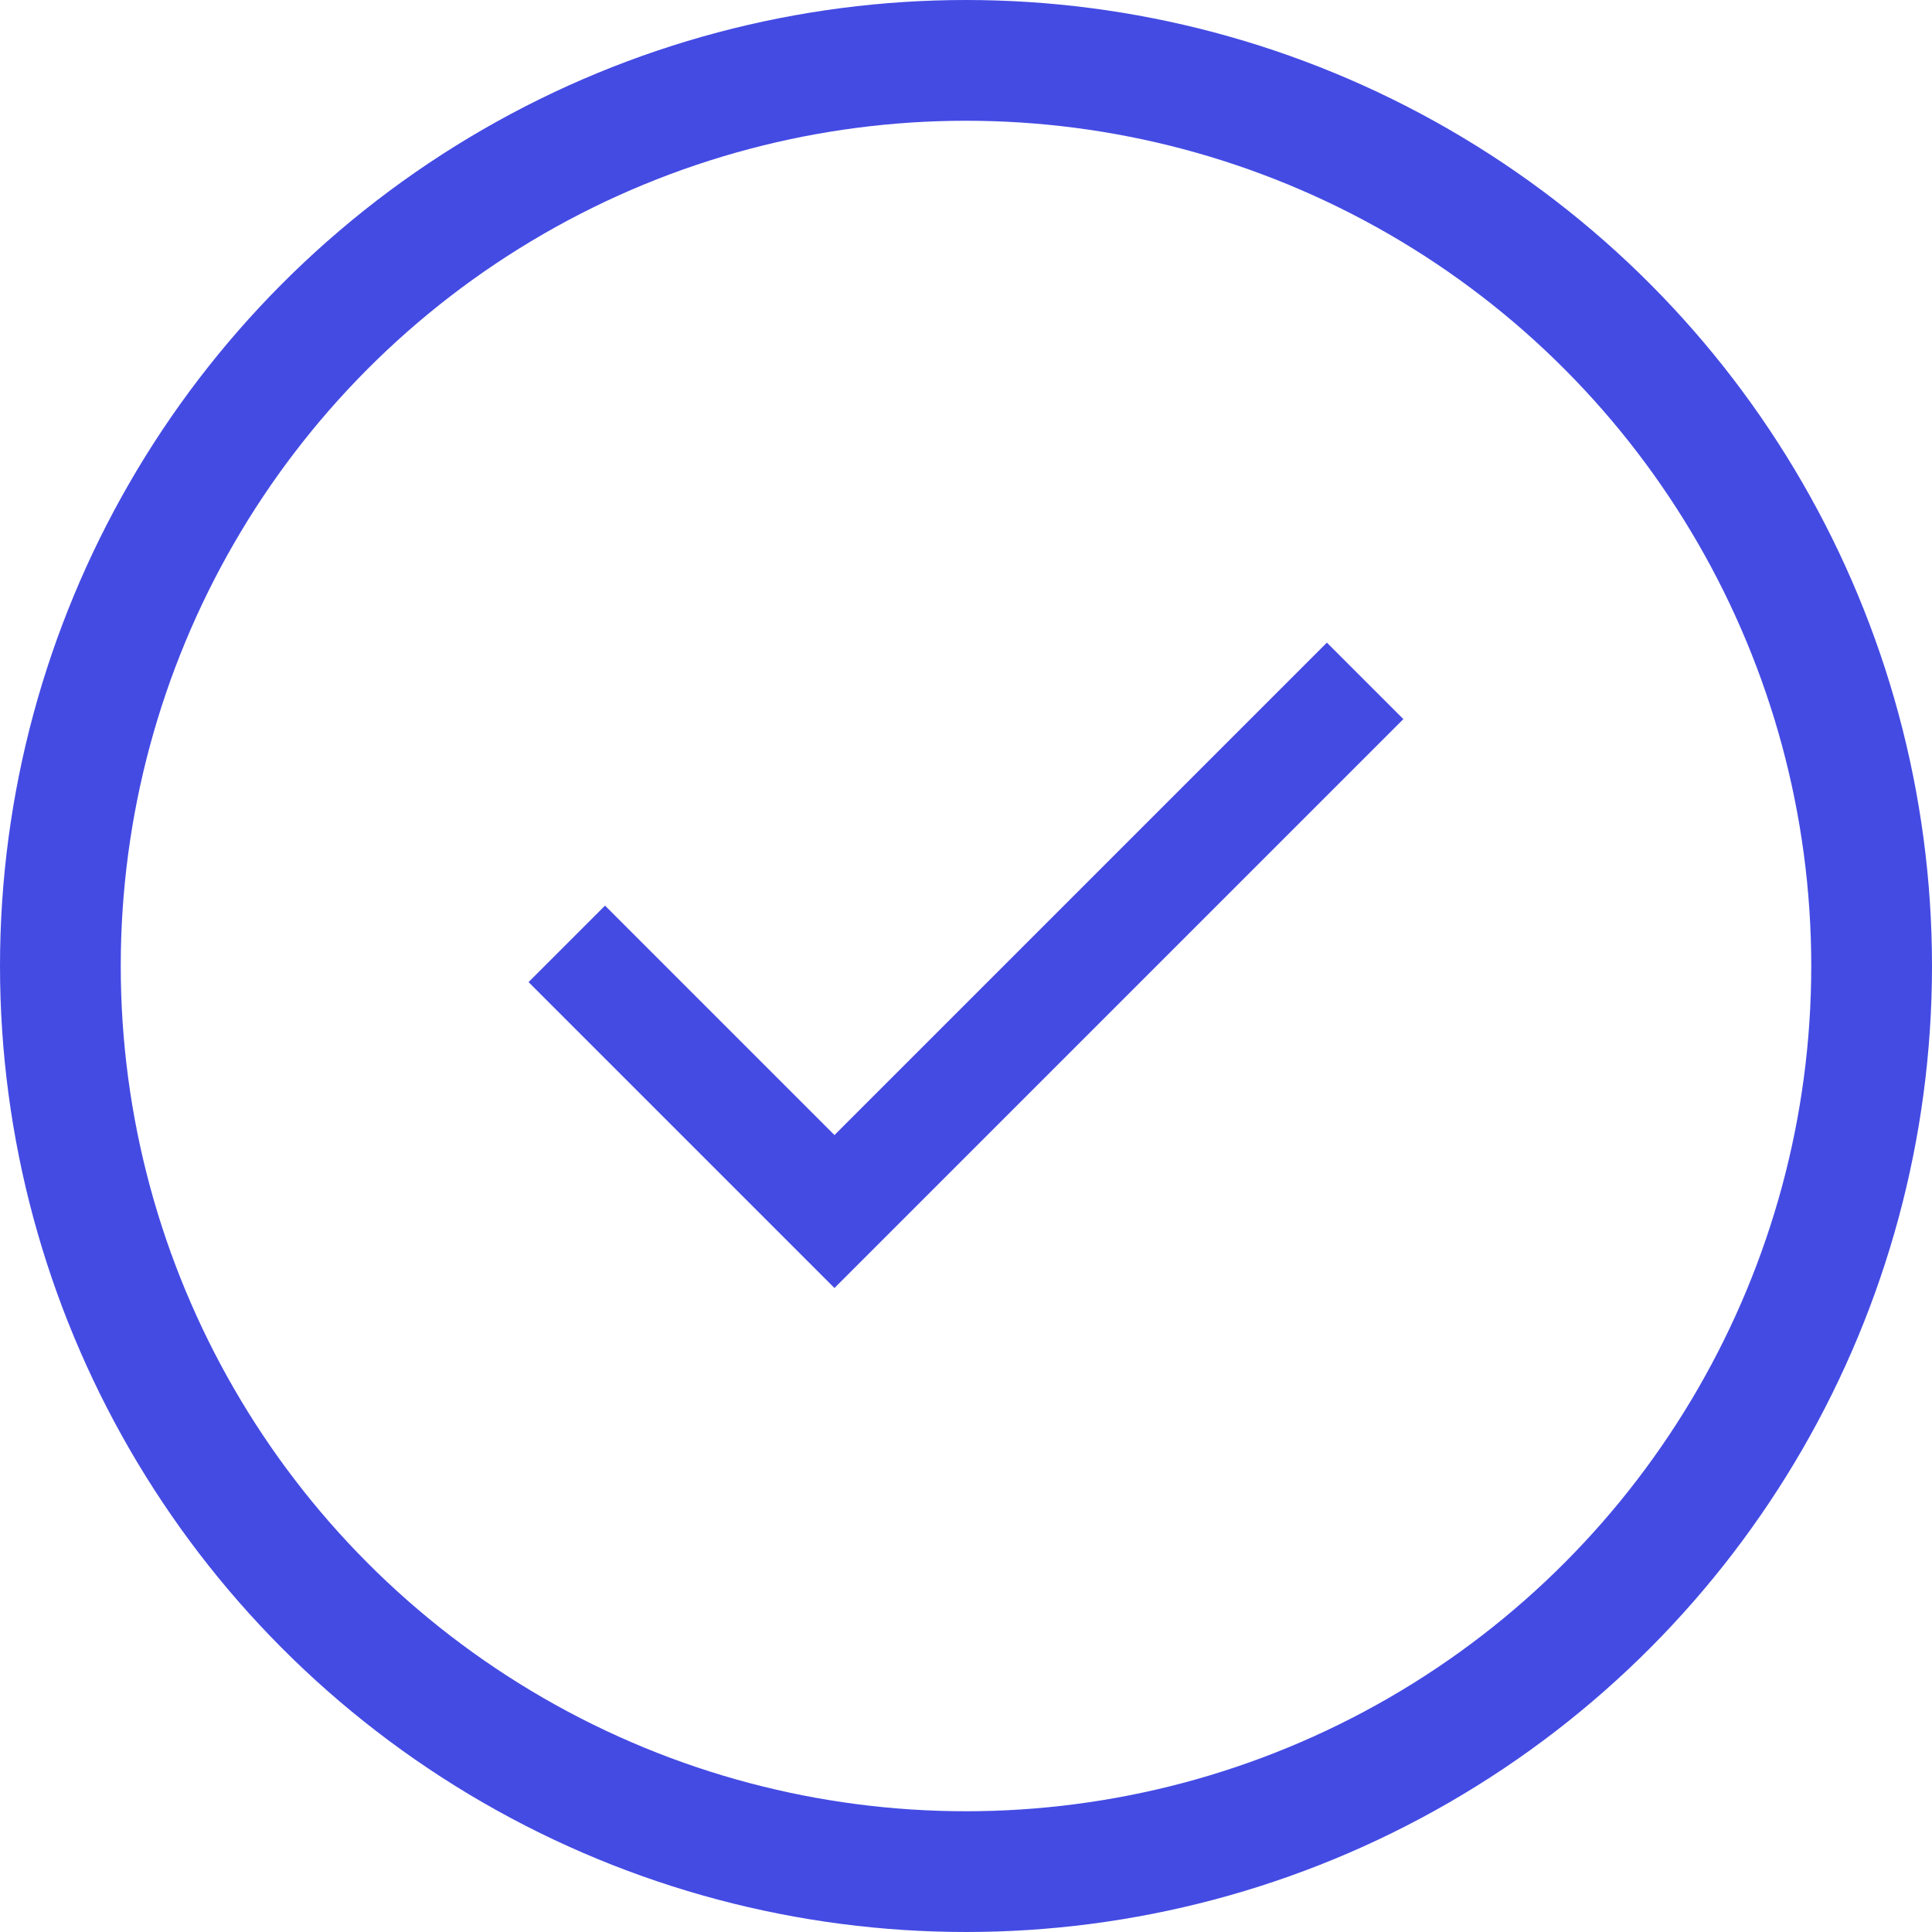
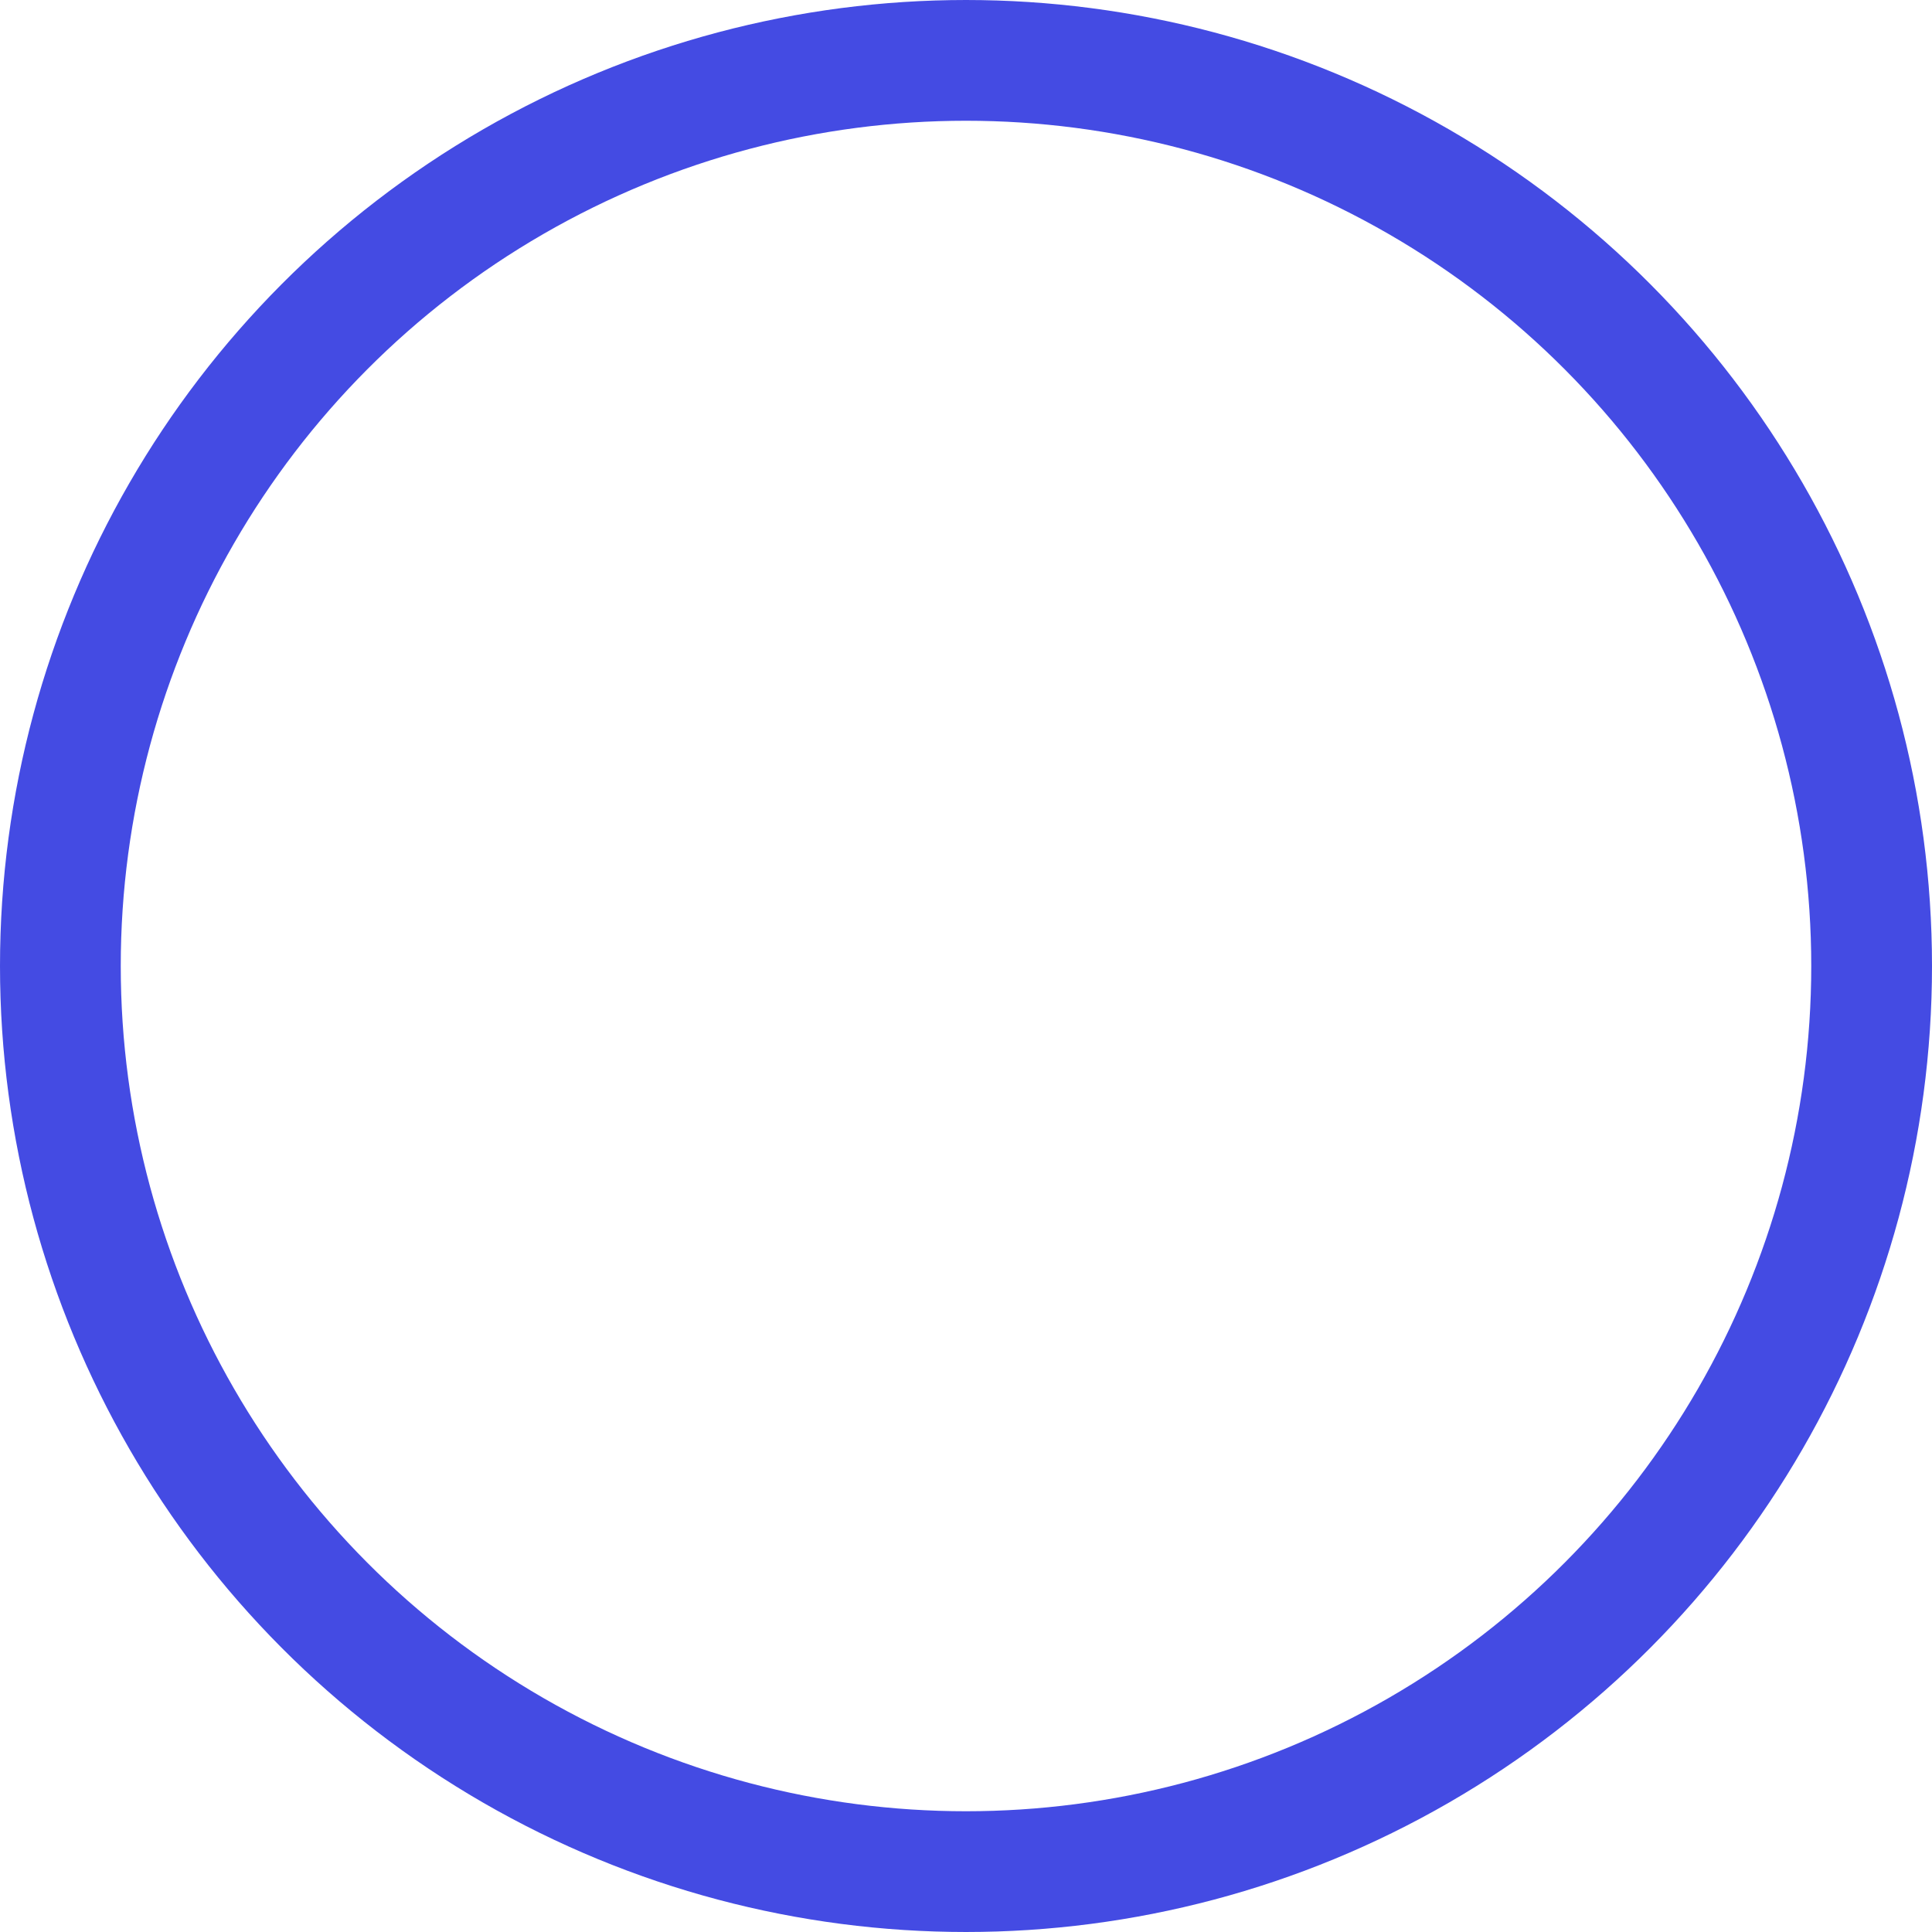
<svg xmlns="http://www.w3.org/2000/svg" width="24" height="24" fill="none">
  <circle cx="12" cy="12" r="11.25" stroke="#444BE3" stroke-width="1.5" />
  <mask id="a" style="mask-type:alpha" maskUnits="userSpaceOnUse" x="4" y="4" width="16" height="16">
    <path fill="#D9D9D9" d="M4 4h16v16H4z" />
  </mask>
  <g mask="url(#a)">
-     <path d="m10.366 16-3.8-3.8.95-.95 2.85 2.85 6.117-6.117.95.95L10.366 16Z" fill="#444BE3" />
-   </g>
+     </g>
</svg>